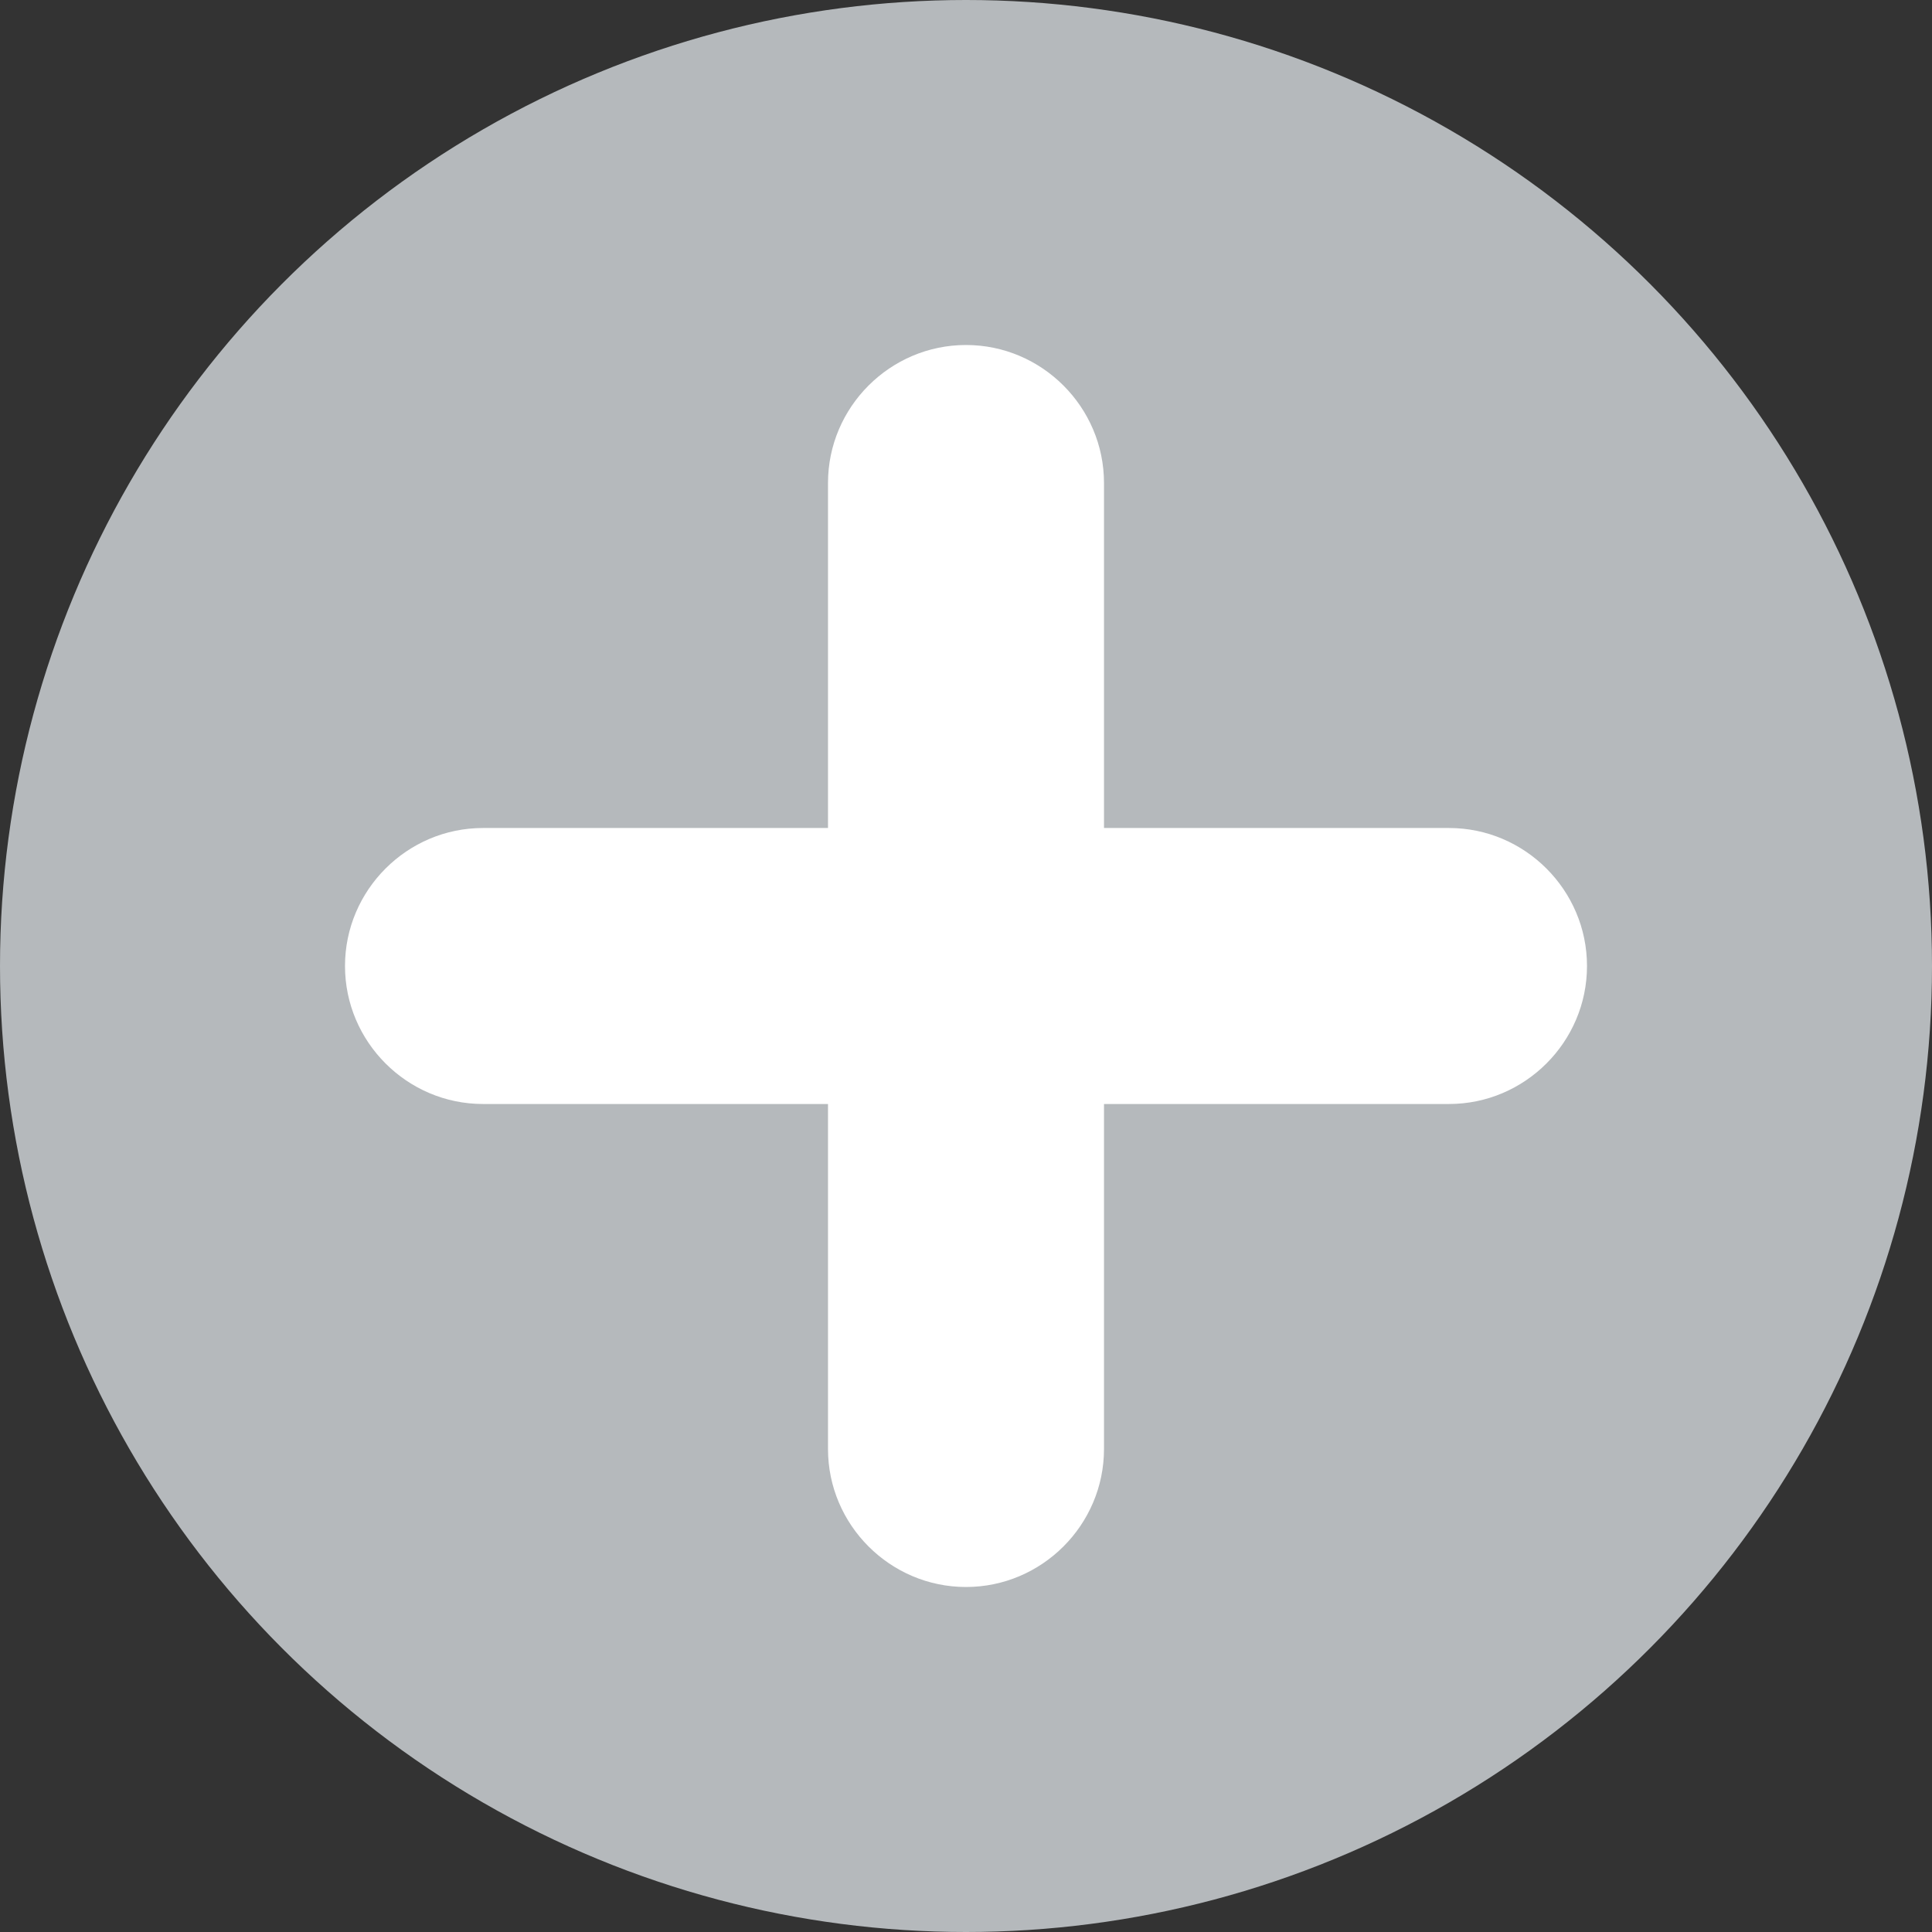
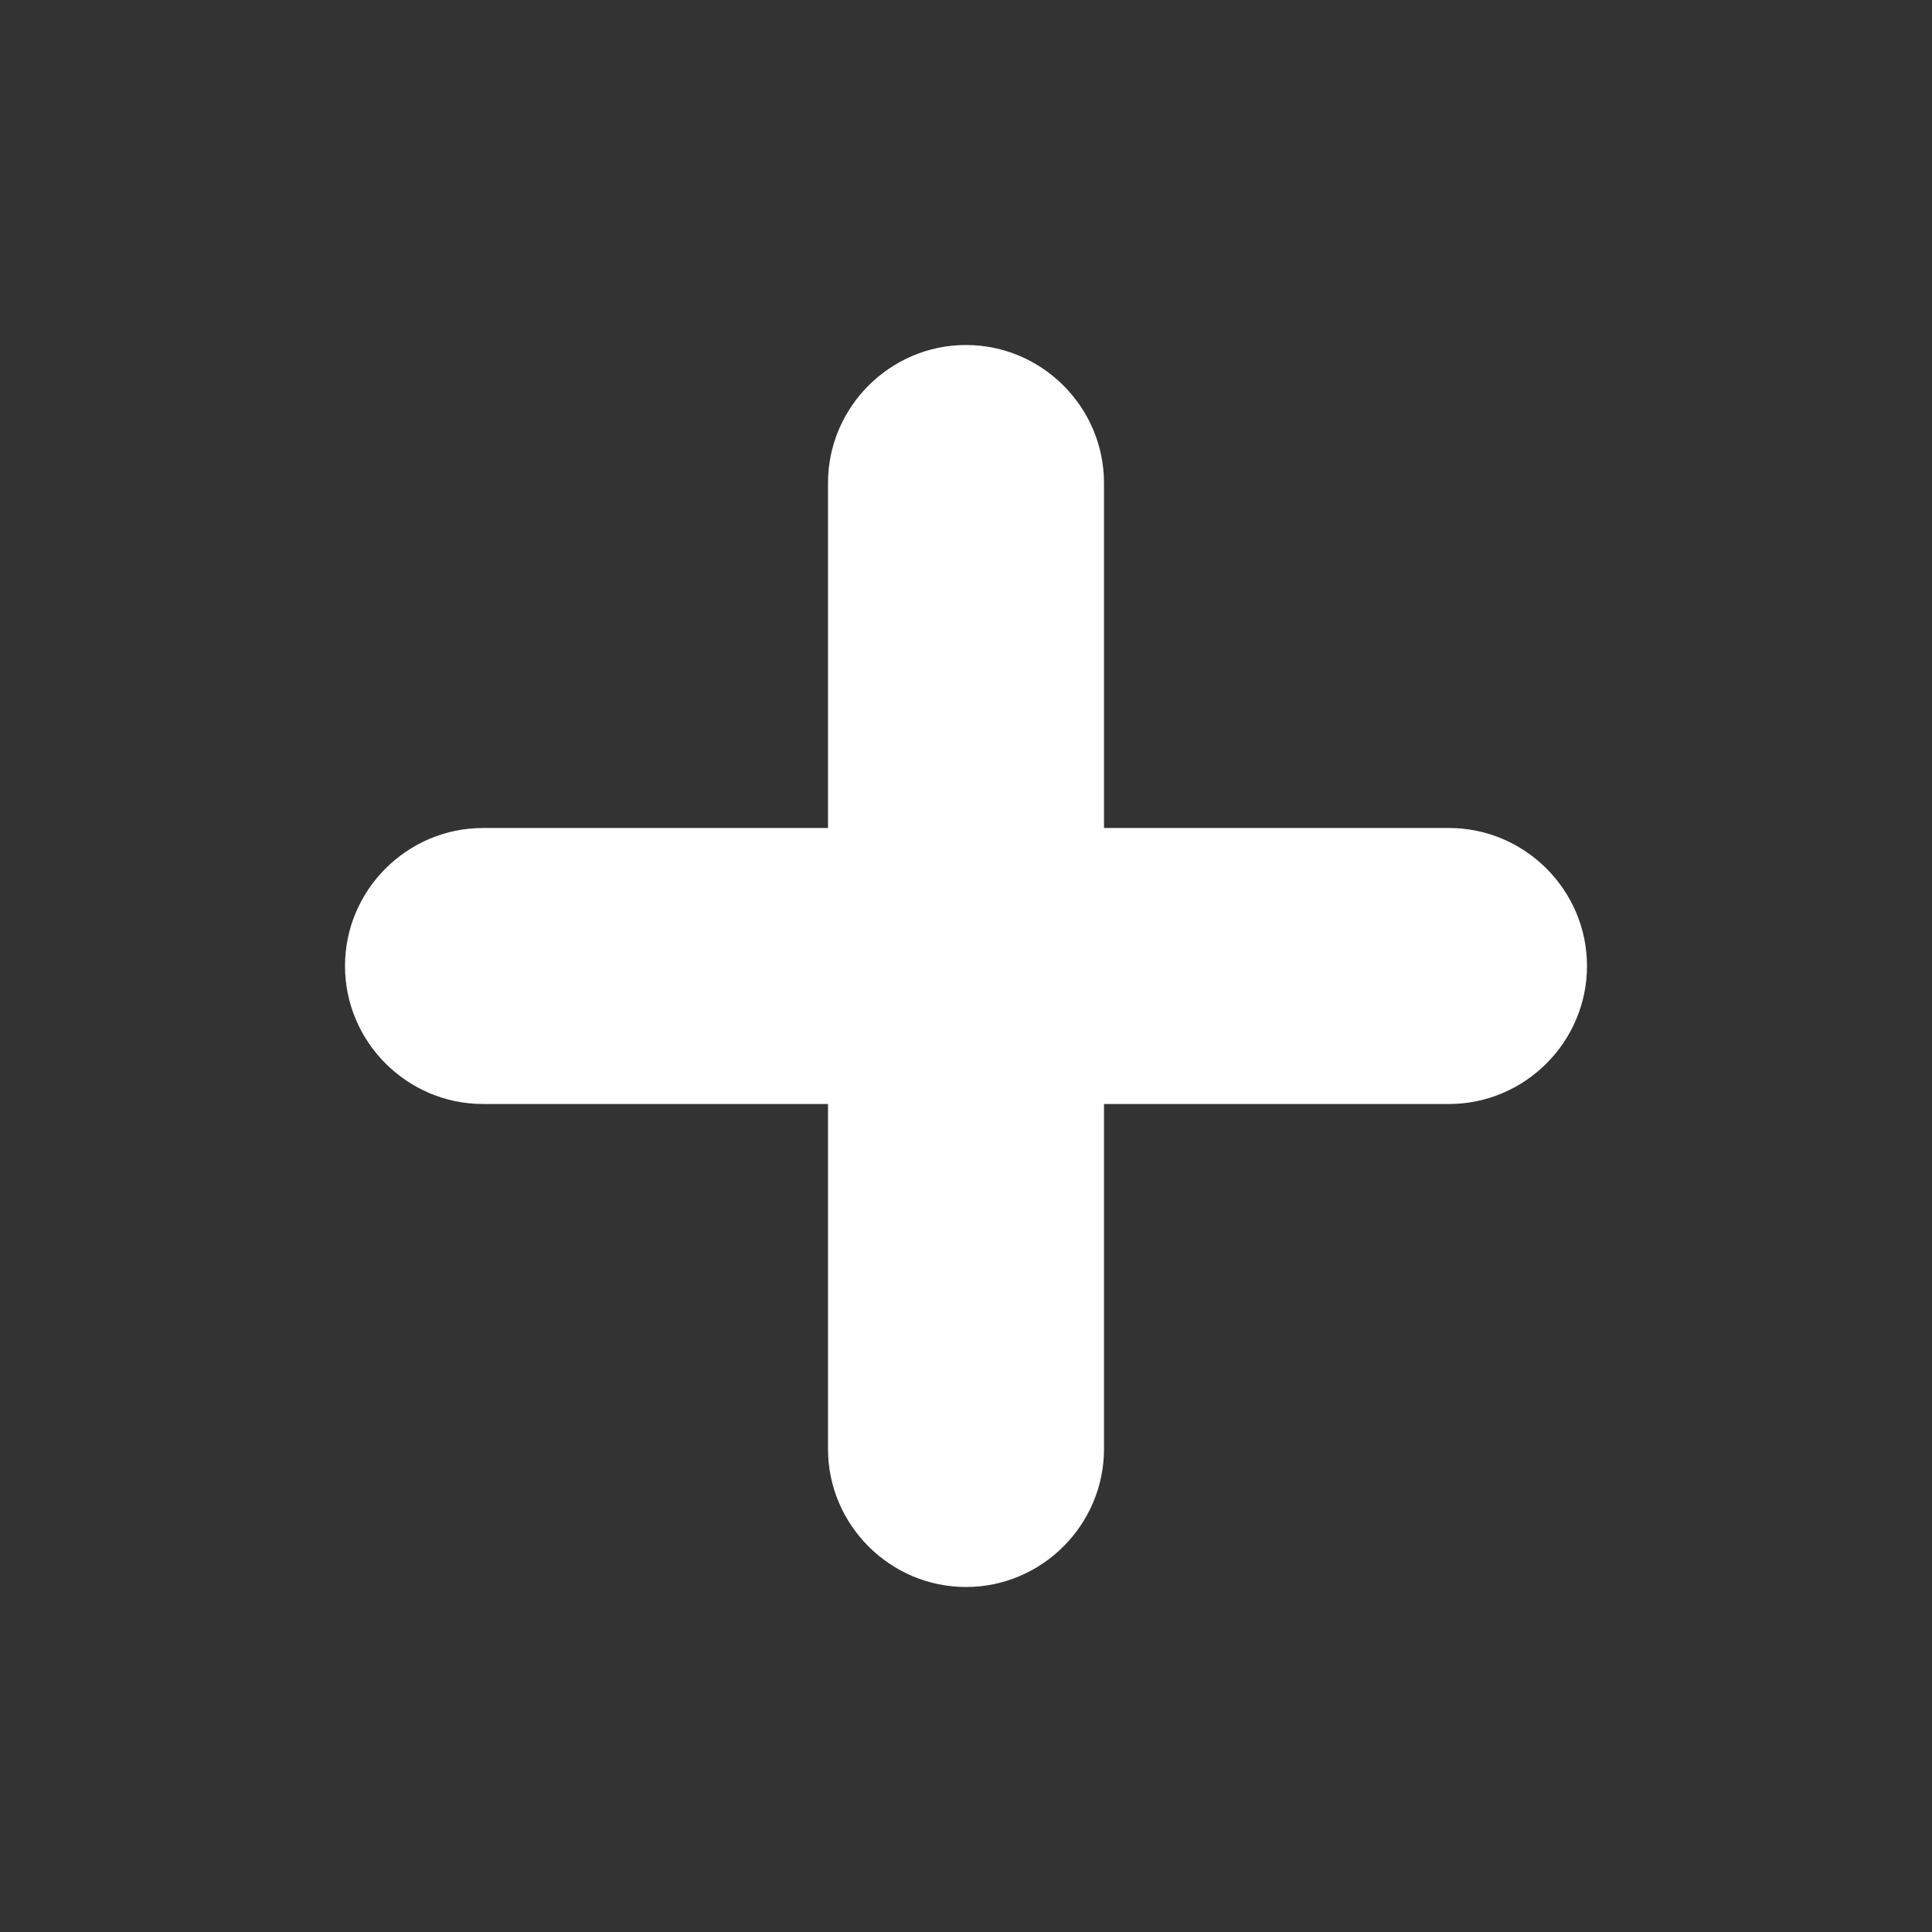
<svg xmlns="http://www.w3.org/2000/svg" id="Ebene_2" viewBox="0 0 14 14">
  <rect x="0" y="0" width="14" height="14" fill="#333333" stroke="none" />
  <defs>
    <style>.cls-1{fill:#fff;}.cls-2{fill:#b5b9bc;}</style>
  </defs>
  <g id="Ebene_1-2">
-     <circle class="cls-2" cx="7" cy="7" r="7" />
-     <path class="cls-1" d="M10.5,6h-2.5v-2.5c0-.55-.45-1-1-1s-1,.45-1,1v2.5h-2.5c-.55,0-1,.45-1,1s.45,1,1,1h2.5v2.5c0,.55.45,1,1,1s1-.45,1-1v-2.5h2.5c.55,0,1-.45,1-1s-.45-1-1-1Z" />
+     <path class="cls-1" d="M10.5,6h-2.5v-2.5c0-.55-.45-1-1-1s-1,.45-1,1v2.5h-2.5c-.55,0-1,.45-1,1s.45,1,1,1h2.5v2.5c0,.55.45,1,1,1s1-.45,1-1v-2.5h2.5c.55,0,1-.45,1-1s-.45-1-1-1" />
  </g>
</svg>